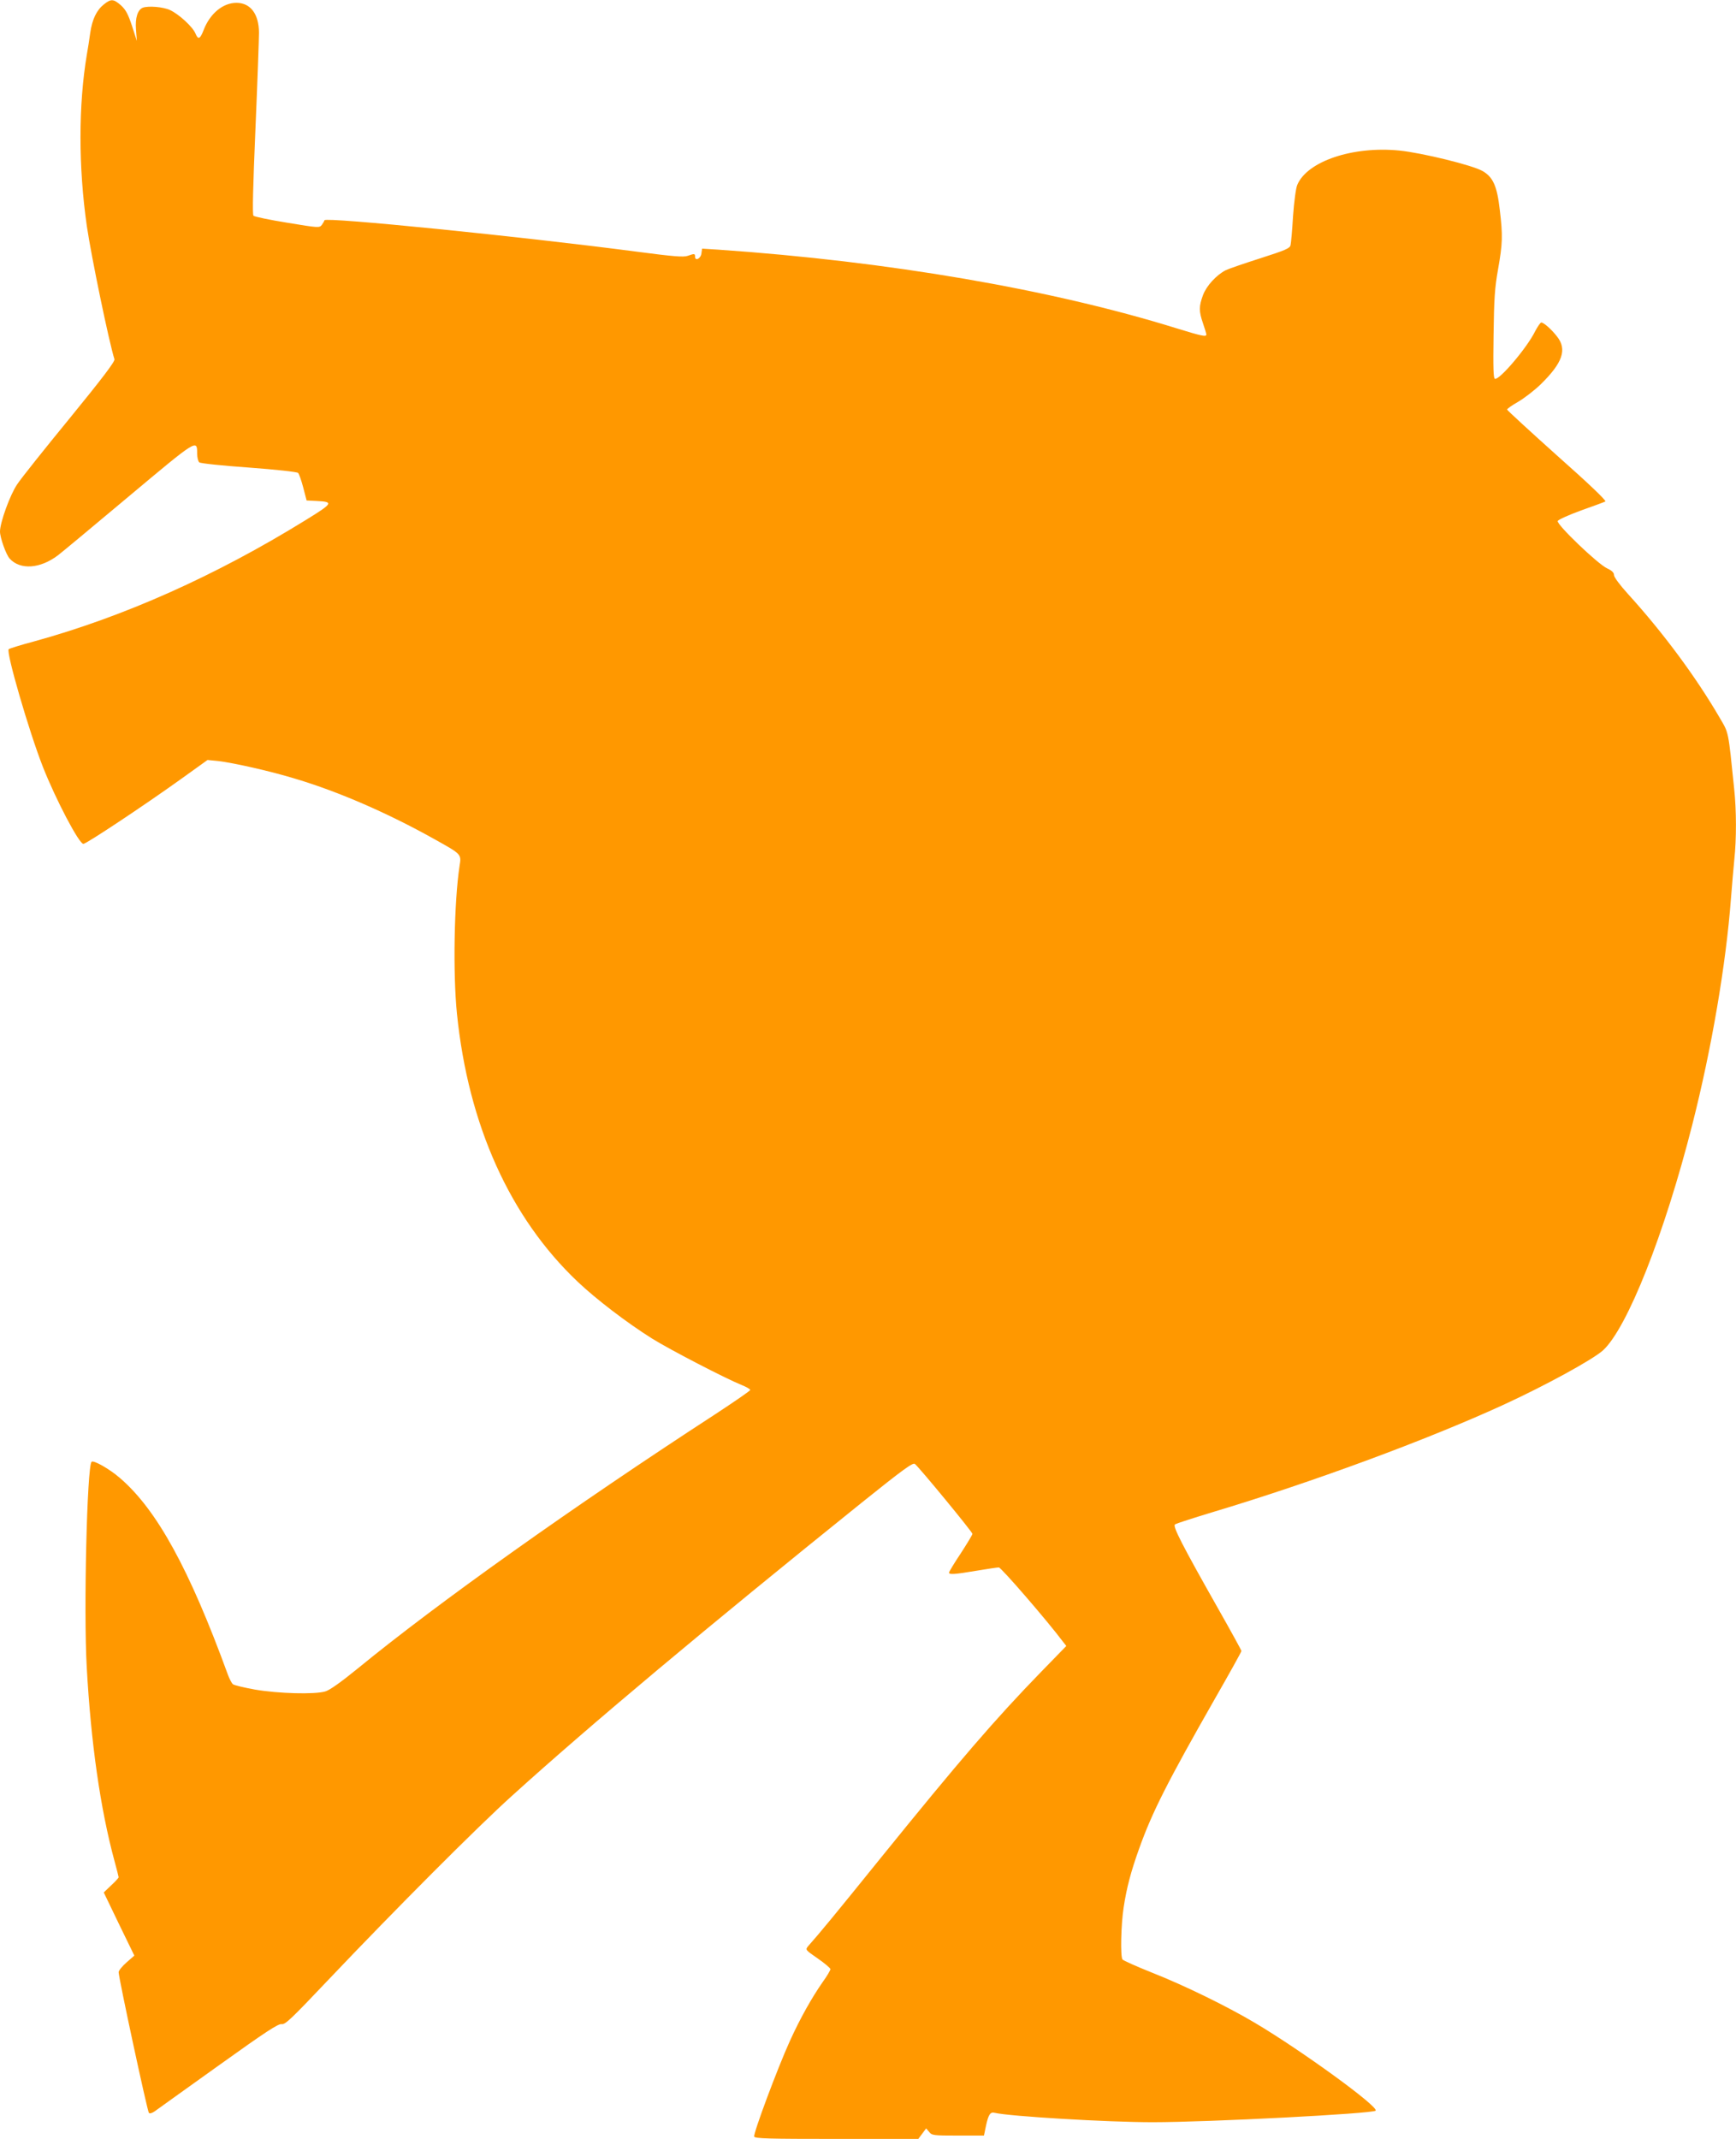
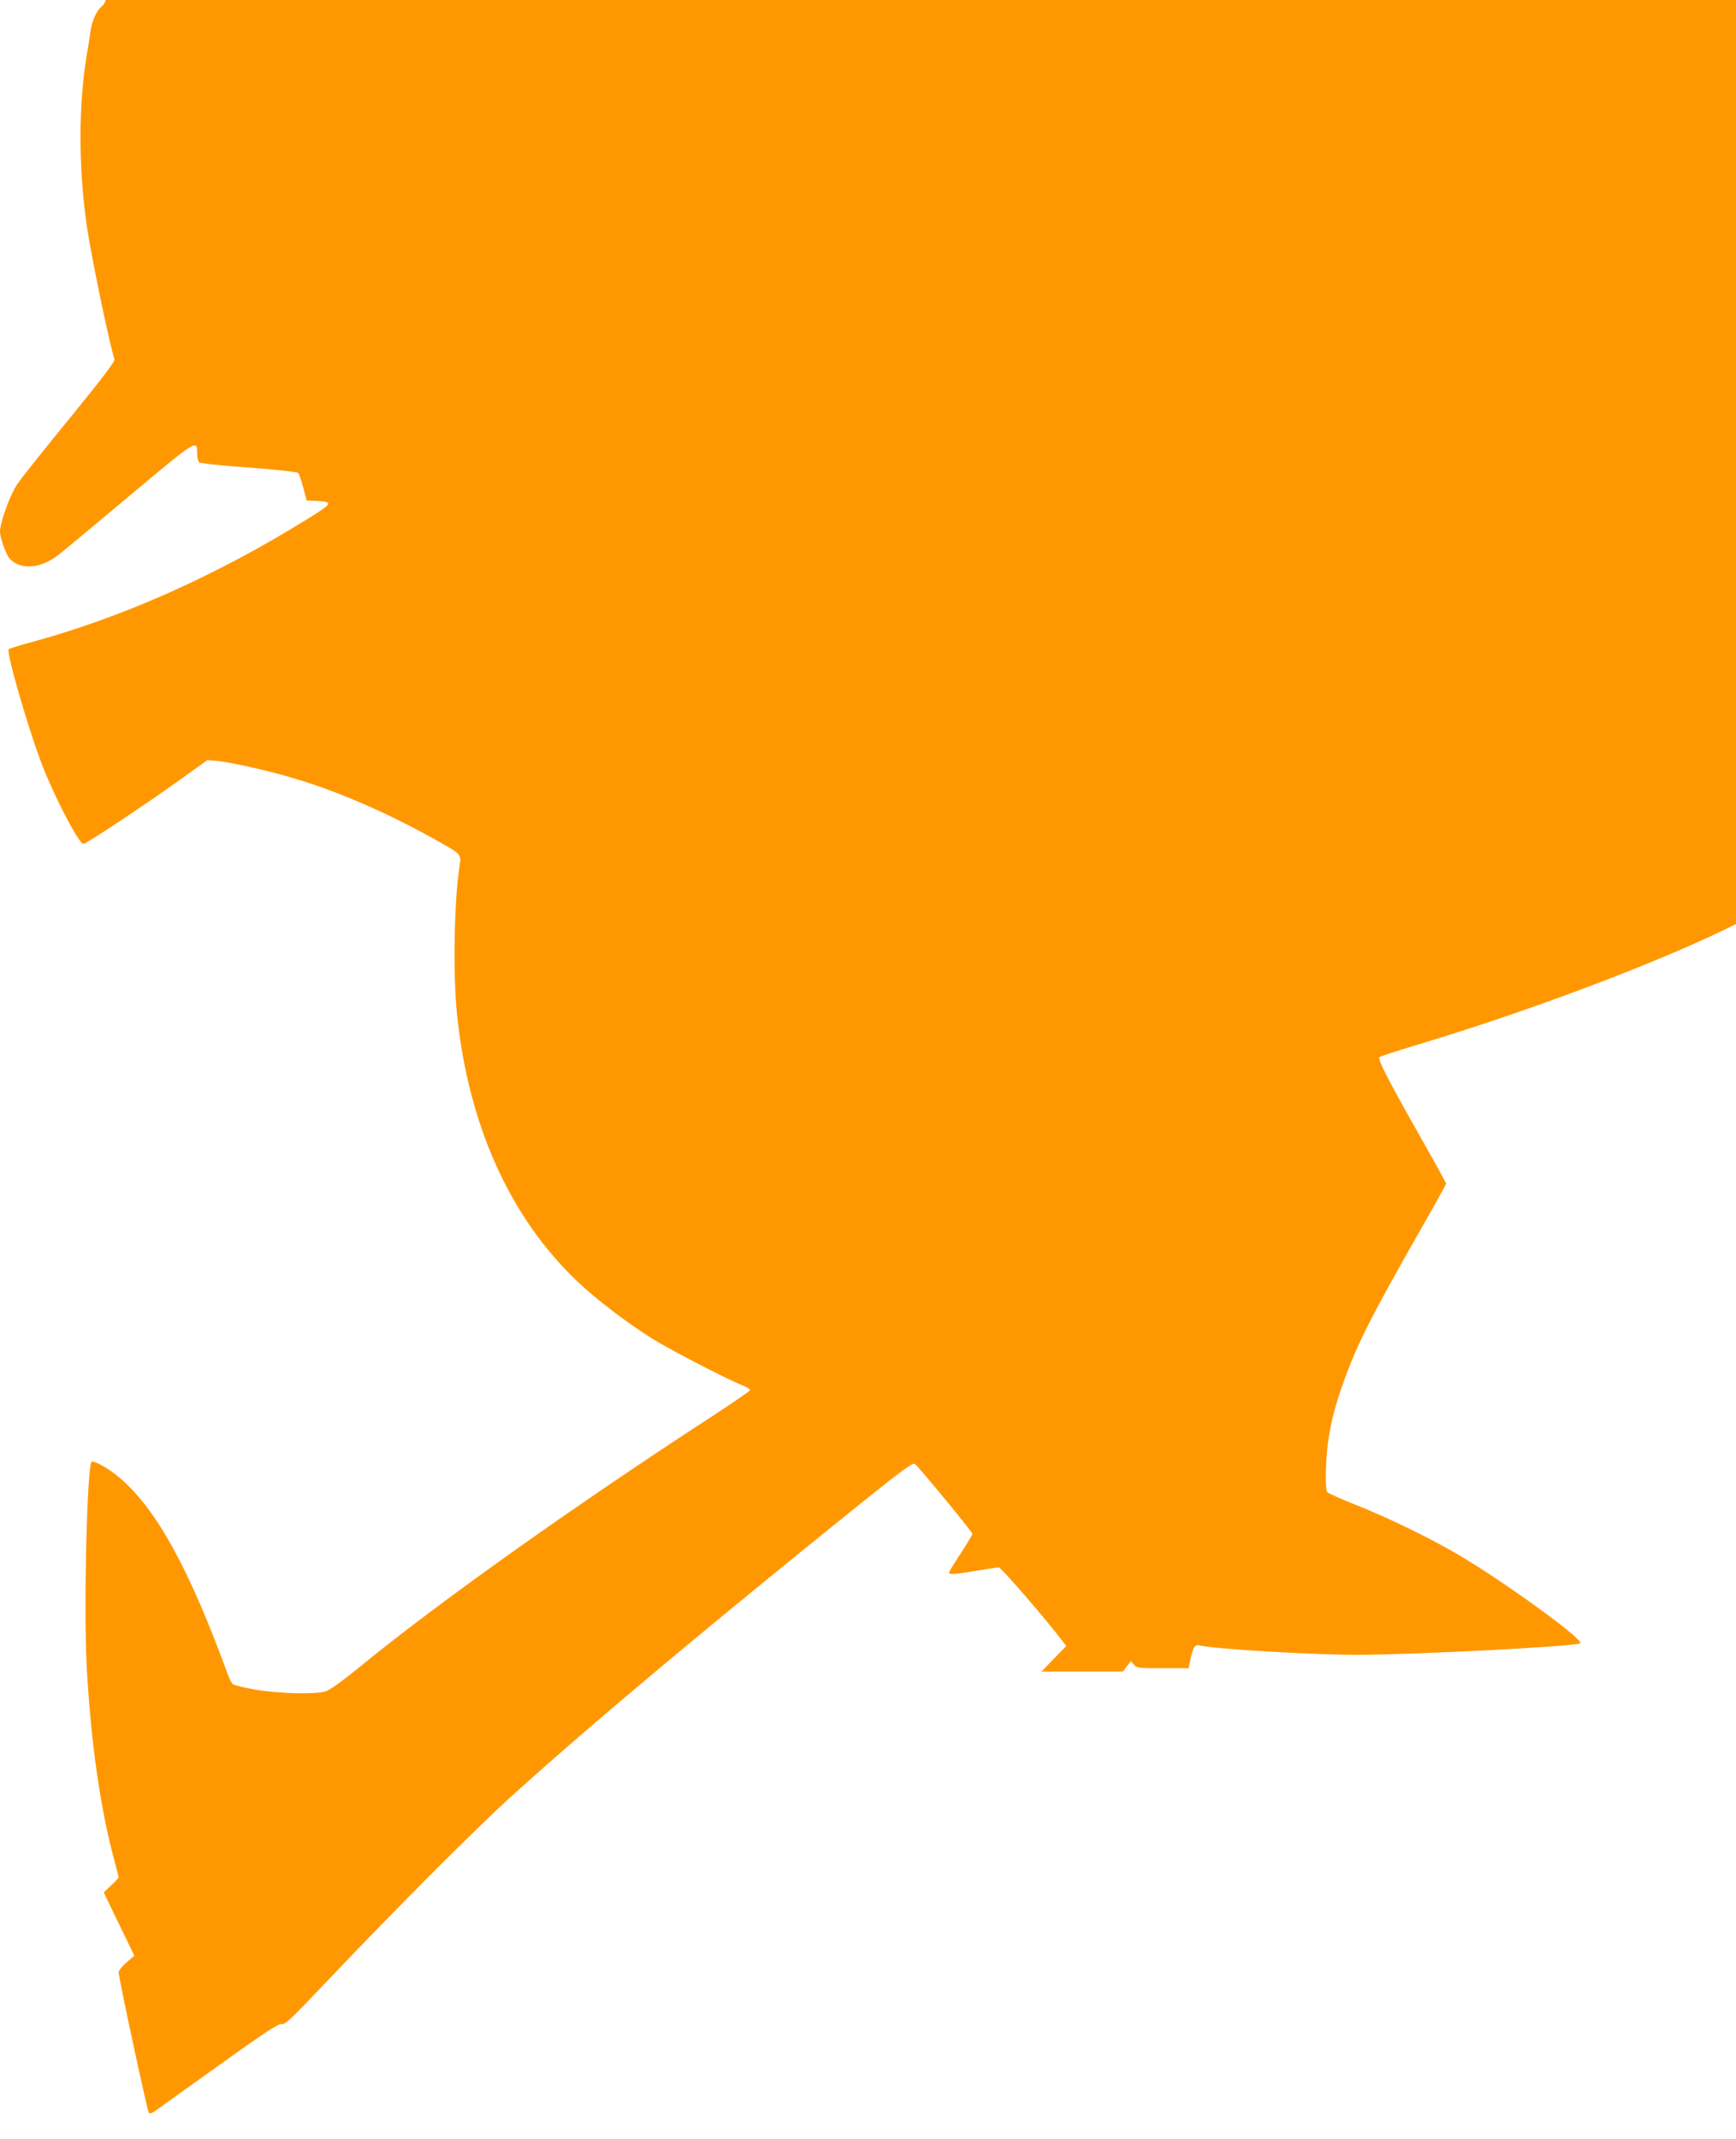
<svg xmlns="http://www.w3.org/2000/svg" version="1.0" width="1039pt" height="1280pt" viewBox="0 0 1039 1280" preserveAspectRatio="xMidYMid meet">
  <g transform="translate(0,1280) scale(0.1,-0.1)" fill="#ff9800" stroke="none">
-     <path d="M622 12774 c-44 -35 -70 -89 -82 -171 -5 -37 -14 -95 -20 -128 -51 -303 -51 -677 0 -1030 28 -188 132 -690 165 -795 4 -13 -72 -113 -267 -352 -150 -183 -292 -361 -315 -396 -43 -63 -103 -229 -103 -283 0 -36 36 -138 58 -162 63 -69 182 -61 289 20 20 15 210 173 421 350 413 346 412 346 412 258 0 -23 6 -47 13 -52 6 -6 140 -20 296 -31 163 -12 289 -26 295 -32 6 -6 20 -46 31 -88 l20 -77 60 -3 c103 -5 99 -13 -65 -114 -542 -335 -1090 -579 -1628 -727 -79 -21 -146 -42 -150 -46 -17 -16 122 -494 205 -705 77 -195 216 -460 242 -460 18 0 365 231 580 385 l163 117 62 -6 c94 -11 316 -61 466 -107 257 -77 549 -204 825 -358 170 -95 167 -91 155 -166 -32 -212 -40 -640 -15 -883 68 -666 318 -1219 722 -1602 112 -106 294 -245 445 -340 104 -65 439 -239 536 -278 28 -11 52 -25 52 -30 0 -5 -96 -71 -212 -147 -843 -548 -1658 -1127 -2136 -1519 -102 -83 -168 -130 -195 -138 -64 -19 -280 -13 -421 11 -66 12 -125 26 -132 32 -7 6 -21 32 -30 57 -231 633 -425 987 -646 1177 -62 54 -159 109 -170 97 -27 -28 -48 -890 -29 -1227 25 -453 81 -847 166 -1161 14 -51 25 -95 25 -98 0 -4 -20 -26 -45 -49 l-44 -42 91 -189 92 -189 -47 -41 c-26 -23 -47 -49 -47 -58 0 -34 172 -833 181 -842 5 -6 19 -2 36 10 16 12 187 134 381 273 282 202 358 252 378 248 21 -4 59 33 281 267 398 419 888 911 1098 1100 467 423 1168 1010 2089 1751 258 207 310 244 322 234 28 -23 344 -407 344 -418 0 -6 -32 -58 -70 -117 -39 -58 -70 -110 -70 -115 0 -13 32 -11 163 11 65 11 126 20 135 20 14 0 290 -319 385 -446 l19 -24 -149 -153 c-278 -286 -488 -530 -963 -1117 -268 -332 -366 -451 -433 -526 -18 -22 -18 -22 57 -74 42 -29 76 -58 76 -64 0 -7 -20 -41 -46 -77 -65 -93 -135 -217 -197 -354 -72 -158 -220 -554 -213 -571 4 -12 89 -14 494 -14 l488 0 24 32 23 31 18 -21 c16 -21 25 -22 172 -22 l156 0 12 58 c15 69 26 85 53 78 90 -21 672 -56 945 -56 336 0 1316 51 1334 69 22 22 -446 362 -723 526 -167 99 -420 223 -615 300 -93 37 -173 73 -177 79 -13 19 -9 207 7 311 18 118 43 213 92 350 78 219 168 397 457 904 86 150 156 276 156 281 0 4 -62 117 -138 251 -218 385 -274 495 -260 506 7 6 108 38 223 73 597 179 1283 432 1745 644 252 116 533 270 594 325 145 133 368 695 535 1353 115 453 201 955 231 1353 6 77 15 181 20 232 13 121 13 294 -1 423 -36 352 -32 331 -85 422 -143 246 -340 512 -551 744 -48 53 -83 100 -83 112 0 15 -12 27 -42 41 -57 27 -303 263 -295 283 3 8 65 36 139 63 73 26 139 50 146 54 8 4 -96 104 -288 274 -165 148 -300 272 -300 276 0 5 30 26 67 47 37 22 97 68 134 104 132 129 159 209 98 286 -34 44 -79 83 -94 84 -6 0 -22 -24 -37 -52 -47 -97 -214 -294 -241 -285 -9 3 -11 64 -8 263 3 219 7 280 27 393 27 153 29 201 10 357 -16 140 -40 194 -102 230 -59 35 -362 109 -498 123 -279 28 -553 -64 -612 -206 -8 -18 -19 -101 -25 -185 -5 -84 -12 -163 -15 -175 -4 -19 -29 -30 -182 -79 -97 -31 -190 -63 -206 -71 -56 -29 -115 -93 -136 -149 -25 -68 -25 -96 0 -169 11 -32 20 -62 20 -67 0 -15 -28 -9 -174 36 -755 235 -1729 402 -2748 472 l-96 6 -4 -28 c-3 -31 -38 -49 -38 -20 0 19 -4 19 -44 5 -25 -9 -86 -4 -306 25 -701 92 -1861 208 -1868 188 -1 -5 -9 -18 -16 -28 -14 -18 -19 -18 -206 13 -106 17 -197 36 -203 42 -7 7 -3 172 12 523 12 282 21 540 21 573 -1 112 -51 178 -135 178 -81 0 -158 -64 -196 -162 -21 -55 -33 -61 -49 -22 -16 40 -100 117 -153 141 -41 19 -129 26 -162 14 -31 -12 -47 -61 -41 -132 l5 -67 -29 90 c-24 72 -37 96 -66 123 -45 39 -59 40 -102 6z" />
+     <path d="M622 12774 c-44 -35 -70 -89 -82 -171 -5 -37 -14 -95 -20 -128 -51 -303 -51 -677 0 -1030 28 -188 132 -690 165 -795 4 -13 -72 -113 -267 -352 -150 -183 -292 -361 -315 -396 -43 -63 -103 -229 -103 -283 0 -36 36 -138 58 -162 63 -69 182 -61 289 20 20 15 210 173 421 350 413 346 412 346 412 258 0 -23 6 -47 13 -52 6 -6 140 -20 296 -31 163 -12 289 -26 295 -32 6 -6 20 -46 31 -88 l20 -77 60 -3 c103 -5 99 -13 -65 -114 -542 -335 -1090 -579 -1628 -727 -79 -21 -146 -42 -150 -46 -17 -16 122 -494 205 -705 77 -195 216 -460 242 -460 18 0 365 231 580 385 l163 117 62 -6 c94 -11 316 -61 466 -107 257 -77 549 -204 825 -358 170 -95 167 -91 155 -166 -32 -212 -40 -640 -15 -883 68 -666 318 -1219 722 -1602 112 -106 294 -245 445 -340 104 -65 439 -239 536 -278 28 -11 52 -25 52 -30 0 -5 -96 -71 -212 -147 -843 -548 -1658 -1127 -2136 -1519 -102 -83 -168 -130 -195 -138 -64 -19 -280 -13 -421 11 -66 12 -125 26 -132 32 -7 6 -21 32 -30 57 -231 633 -425 987 -646 1177 -62 54 -159 109 -170 97 -27 -28 -48 -890 -29 -1227 25 -453 81 -847 166 -1161 14 -51 25 -95 25 -98 0 -4 -20 -26 -45 -49 l-44 -42 91 -189 92 -189 -47 -41 c-26 -23 -47 -49 -47 -58 0 -34 172 -833 181 -842 5 -6 19 -2 36 10 16 12 187 134 381 273 282 202 358 252 378 248 21 -4 59 33 281 267 398 419 888 911 1098 1100 467 423 1168 1010 2089 1751 258 207 310 244 322 234 28 -23 344 -407 344 -418 0 -6 -32 -58 -70 -117 -39 -58 -70 -110 -70 -115 0 -13 32 -11 163 11 65 11 126 20 135 20 14 0 290 -319 385 -446 l19 -24 -149 -153 l488 0 24 32 23 31 18 -21 c16 -21 25 -22 172 -22 l156 0 12 58 c15 69 26 85 53 78 90 -21 672 -56 945 -56 336 0 1316 51 1334 69 22 22 -446 362 -723 526 -167 99 -420 223 -615 300 -93 37 -173 73 -177 79 -13 19 -9 207 7 311 18 118 43 213 92 350 78 219 168 397 457 904 86 150 156 276 156 281 0 4 -62 117 -138 251 -218 385 -274 495 -260 506 7 6 108 38 223 73 597 179 1283 432 1745 644 252 116 533 270 594 325 145 133 368 695 535 1353 115 453 201 955 231 1353 6 77 15 181 20 232 13 121 13 294 -1 423 -36 352 -32 331 -85 422 -143 246 -340 512 -551 744 -48 53 -83 100 -83 112 0 15 -12 27 -42 41 -57 27 -303 263 -295 283 3 8 65 36 139 63 73 26 139 50 146 54 8 4 -96 104 -288 274 -165 148 -300 272 -300 276 0 5 30 26 67 47 37 22 97 68 134 104 132 129 159 209 98 286 -34 44 -79 83 -94 84 -6 0 -22 -24 -37 -52 -47 -97 -214 -294 -241 -285 -9 3 -11 64 -8 263 3 219 7 280 27 393 27 153 29 201 10 357 -16 140 -40 194 -102 230 -59 35 -362 109 -498 123 -279 28 -553 -64 -612 -206 -8 -18 -19 -101 -25 -185 -5 -84 -12 -163 -15 -175 -4 -19 -29 -30 -182 -79 -97 -31 -190 -63 -206 -71 -56 -29 -115 -93 -136 -149 -25 -68 -25 -96 0 -169 11 -32 20 -62 20 -67 0 -15 -28 -9 -174 36 -755 235 -1729 402 -2748 472 l-96 6 -4 -28 c-3 -31 -38 -49 -38 -20 0 19 -4 19 -44 5 -25 -9 -86 -4 -306 25 -701 92 -1861 208 -1868 188 -1 -5 -9 -18 -16 -28 -14 -18 -19 -18 -206 13 -106 17 -197 36 -203 42 -7 7 -3 172 12 523 12 282 21 540 21 573 -1 112 -51 178 -135 178 -81 0 -158 -64 -196 -162 -21 -55 -33 -61 -49 -22 -16 40 -100 117 -153 141 -41 19 -129 26 -162 14 -31 -12 -47 -61 -41 -132 l5 -67 -29 90 c-24 72 -37 96 -66 123 -45 39 -59 40 -102 6z" />
  </g>
</svg>